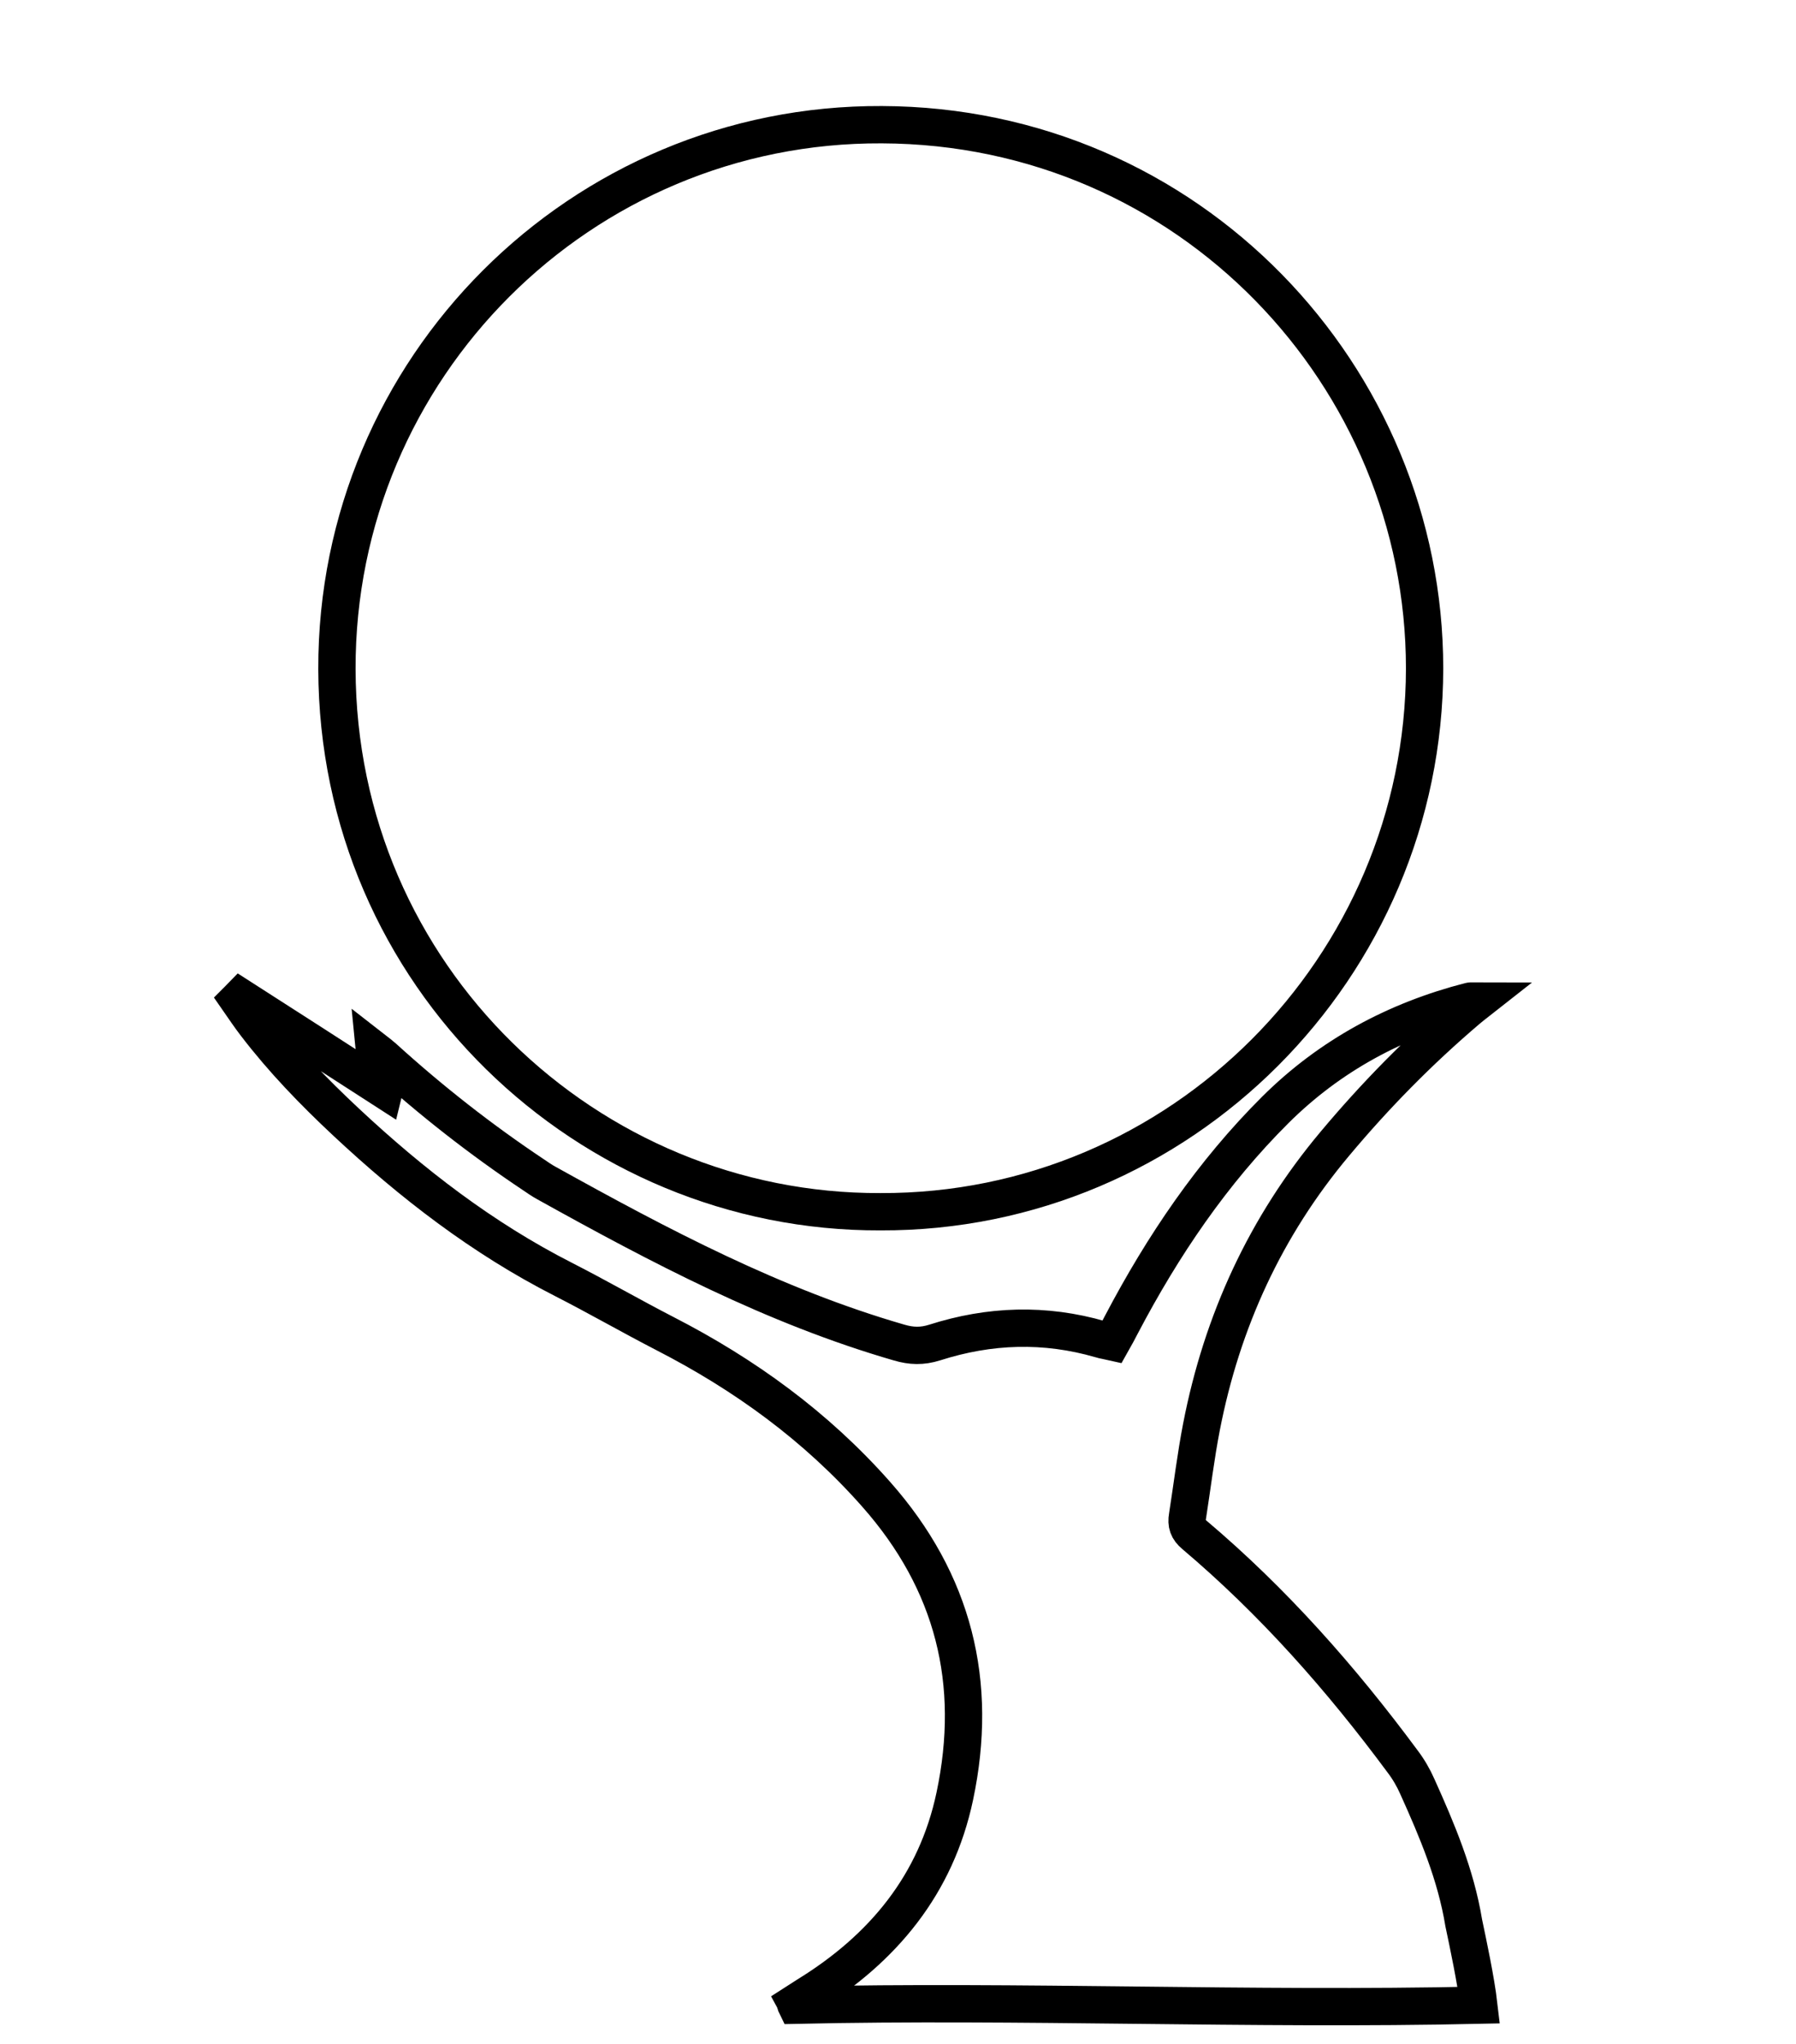
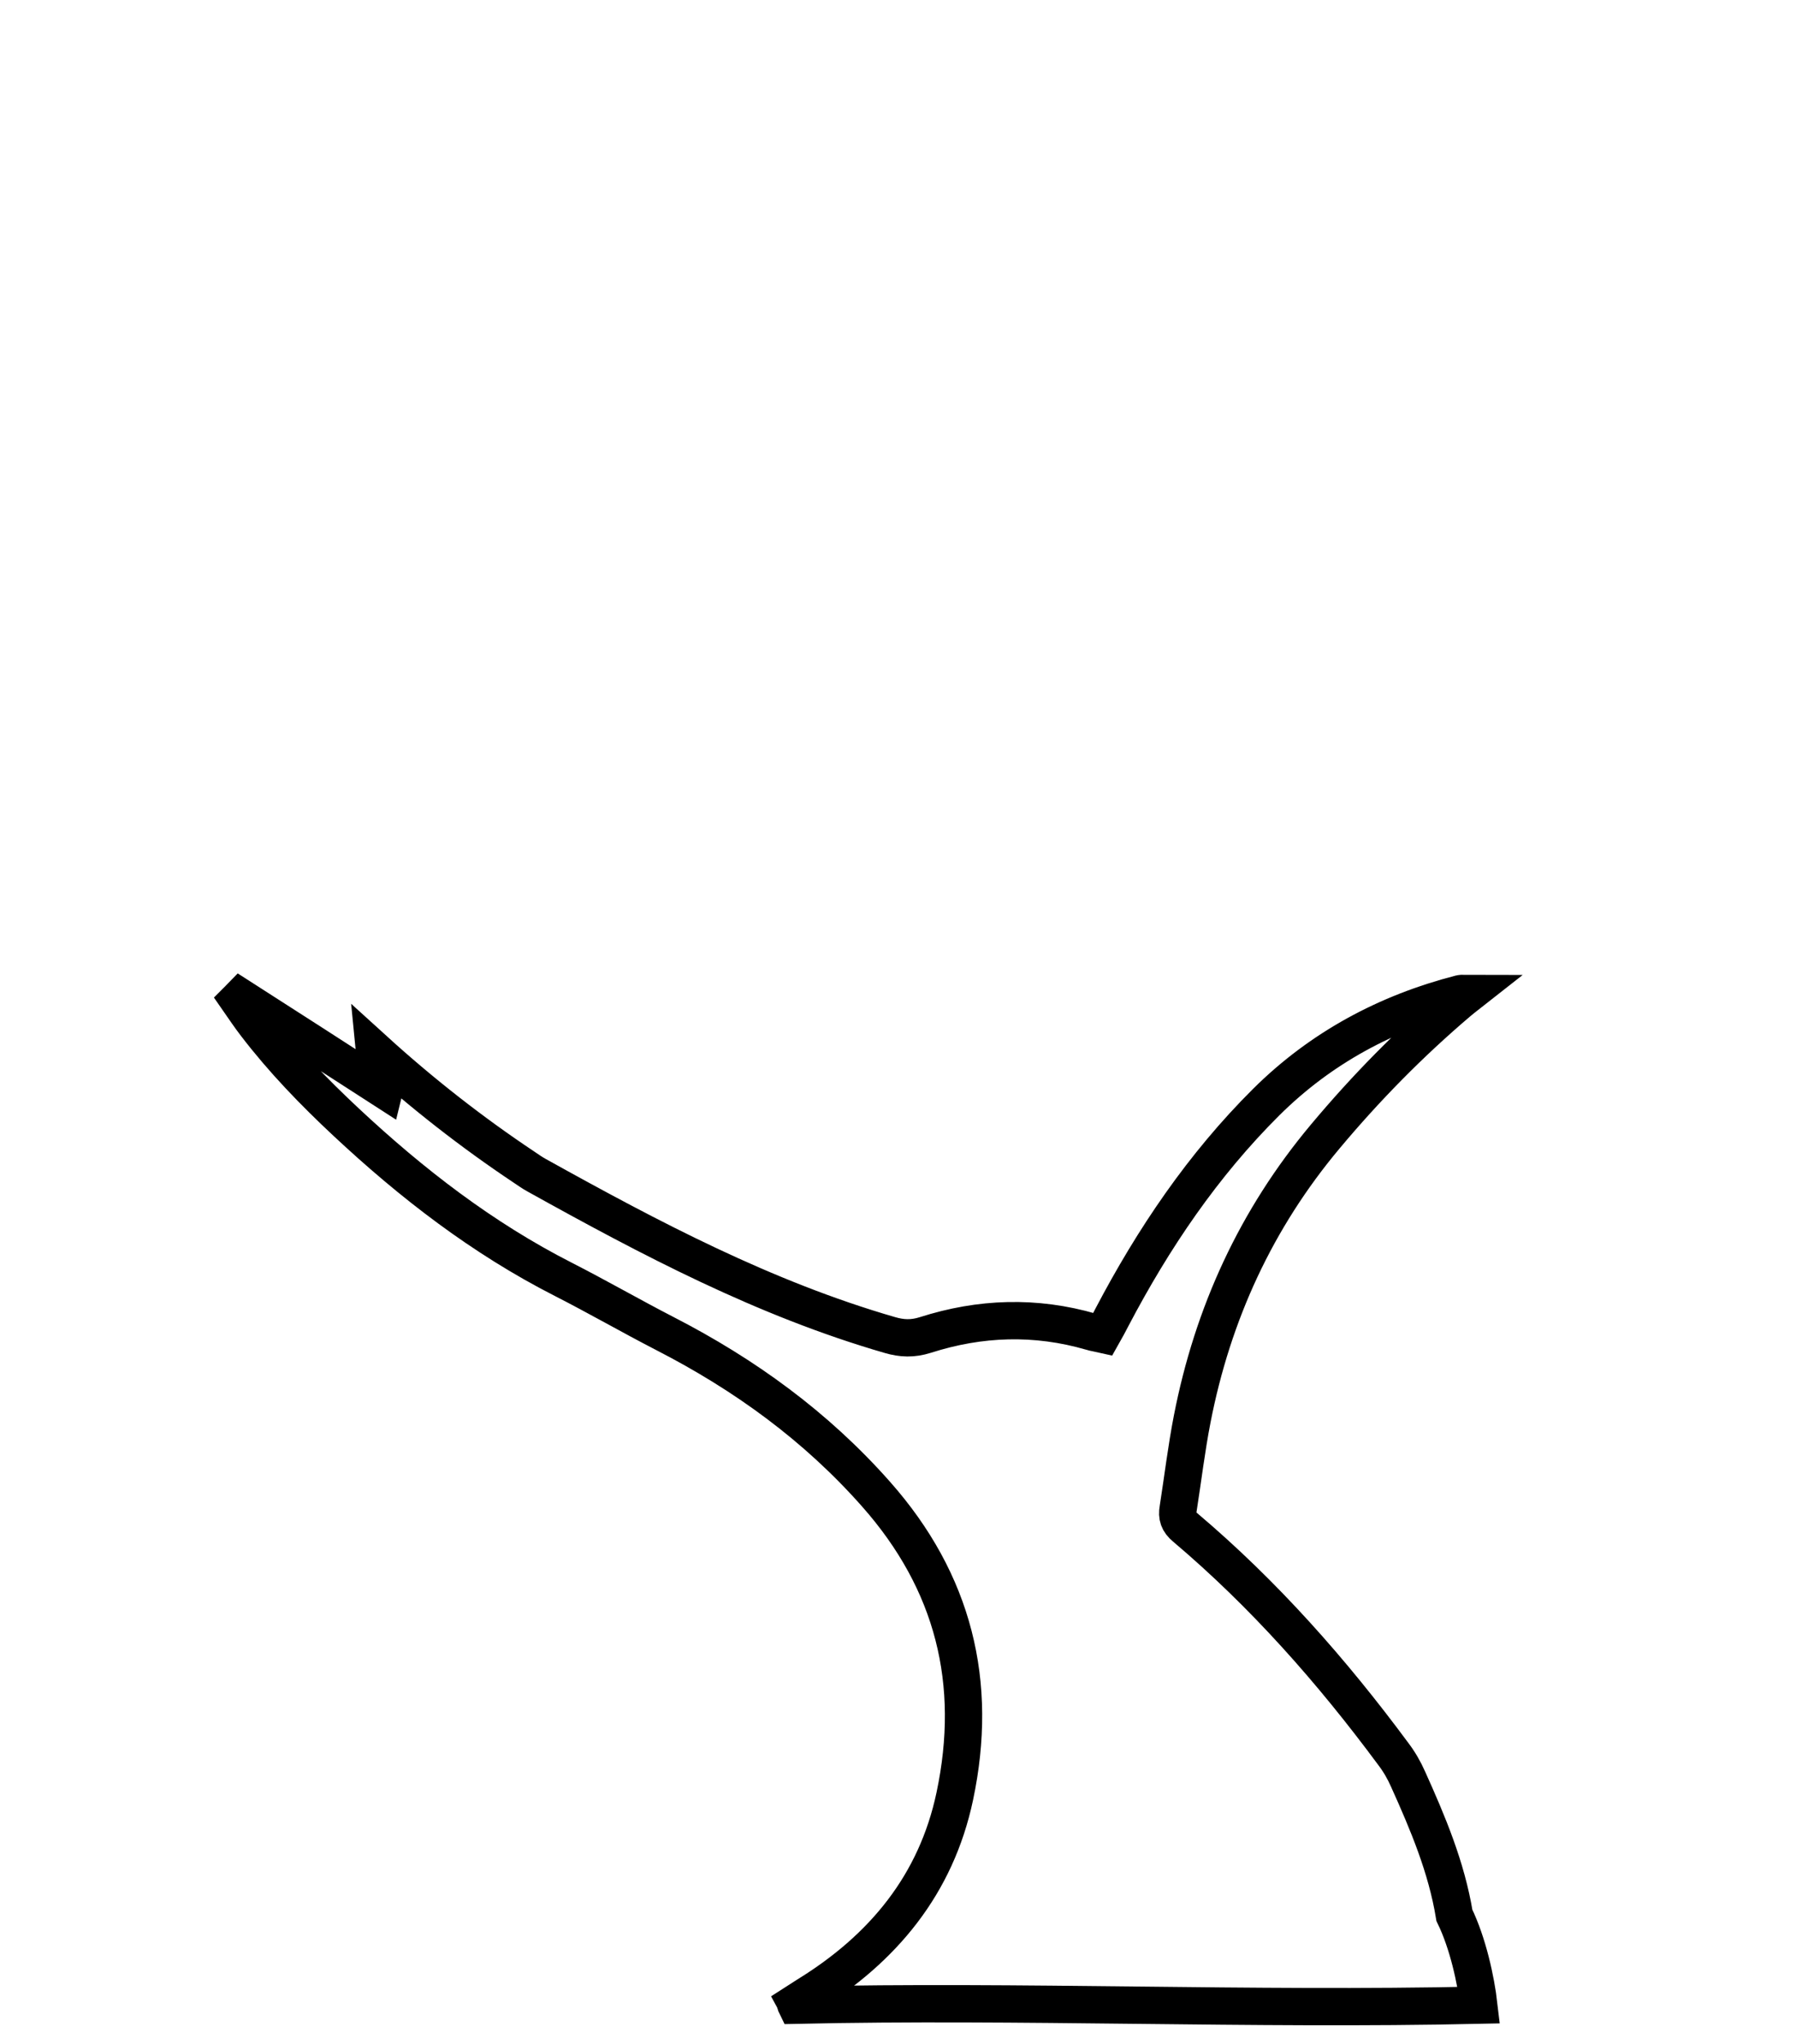
<svg xmlns="http://www.w3.org/2000/svg" version="1.1" id="Livello_1" x="0px" y="0px" viewBox="0 0 500 568.8" style="enable-background:new 0 0 500 568.8;" xml:space="preserve">
  <style type="text/css">
	.st0{fill:none;stroke:#000000;stroke-width:10.384;stroke-miterlimit:10;}
</style>
  <g>
-     <path class="st0" d="M245.1,337.2c-81.5,0.3-151.1-65.6-151.3-151c-0.2-83.8,67.9-151.9,151.7-151.5c85.6,0.3,151.1,70,151.1,151.3   C396.5,269.1,328.7,337.5,245.1,337.2z" />
-     <path class="st0" d="M411.7,558c-63.4,1.4-127.5-1.4-190.1,0c-0.1-0.2-0.1-0.4-0.2-0.6c1.1-0.7,2.3-1.5,3.4-2.2   c21.1-13,35.8-30.8,41-55.3c6.7-31.6-0.3-59.7-21.9-84.1c-16.7-18.9-36.6-33.3-58.8-44.7c-9.5-4.9-18.7-10.2-28.3-15.1   c-22.4-11.4-42.1-26.6-60.4-43.7c-9.1-8.5-17.7-17.4-25.2-27.2c-1.7-2.2-3.3-4.6-4.9-6.9c0.2-0.2,0.4-0.5,0.6-0.7   c13.3,8.5,26.6,17.1,40.1,25.8c0.6-2.4-0.7-3.9-1.3-5.6c-0.6-1.7-1.3-3.4-1.5-5.5c0.9,0.7,1.8,1.4,2.6,2.1   c13.1,11.9,27,22.8,41.7,32.6c1.2,0.8,2.3,1.6,3.6,2.3c31.5,17.5,63.3,34.3,98.2,44.4c3.4,1,6.4,1.1,9.9,0   c15.3-4.9,30.7-5.4,46.2-0.9c0.9,0.3,1.9,0.4,3.2,0.7c0.9-1.6,1.8-3.2,2.6-4.8c11.5-21.9,25.3-42.3,42.9-59.8   c15.2-15.1,33.5-24.9,54.1-30.2c0.4-0.1,0.8,0,2.3,0c-1.4,1.1-2.2,1.7-3,2.4c-13.4,11.4-25.6,23.8-36.9,37.3   c-19.3,23-31.4,49.4-37.1,78.7c-1.6,8.2-2.6,16.6-3.9,24.9c-0.4,2.2,0.1,3.7,1.9,5.2c22,18.6,40.9,40,58,63.1c1.6,2.1,3,4.5,4.1,7   c5.5,12.2,10.7,24.5,12.9,37.9C408.7,540.8,410.9,551.1,411.7,558z" />
+     <path class="st0" d="M411.7,558c-63.4,1.4-127.5-1.4-190.1,0c-0.1-0.2-0.1-0.4-0.2-0.6c1.1-0.7,2.3-1.5,3.4-2.2   c21.1-13,35.8-30.8,41-55.3c6.7-31.6-0.3-59.7-21.9-84.1c-16.7-18.9-36.6-33.3-58.8-44.7c-9.5-4.9-18.7-10.2-28.3-15.1   c-22.4-11.4-42.1-26.6-60.4-43.7c-9.1-8.5-17.7-17.4-25.2-27.2c-1.7-2.2-3.3-4.6-4.9-6.9c0.2-0.2,0.4-0.5,0.6-0.7   c13.3,8.5,26.6,17.1,40.1,25.8c0.6-2.4-0.7-3.9-1.3-5.6c-0.6-1.7-1.3-3.4-1.5-5.5c13.1,11.9,27,22.8,41.7,32.6c1.2,0.8,2.3,1.6,3.6,2.3c31.5,17.5,63.3,34.3,98.2,44.4c3.4,1,6.4,1.1,9.9,0   c15.3-4.9,30.7-5.4,46.2-0.9c0.9,0.3,1.9,0.4,3.2,0.7c0.9-1.6,1.8-3.2,2.6-4.8c11.5-21.9,25.3-42.3,42.9-59.8   c15.2-15.1,33.5-24.9,54.1-30.2c0.4-0.1,0.8,0,2.3,0c-1.4,1.1-2.2,1.7-3,2.4c-13.4,11.4-25.6,23.8-36.9,37.3   c-19.3,23-31.4,49.4-37.1,78.7c-1.6,8.2-2.6,16.6-3.9,24.9c-0.4,2.2,0.1,3.7,1.9,5.2c22,18.6,40.9,40,58,63.1c1.6,2.1,3,4.5,4.1,7   c5.5,12.2,10.7,24.5,12.9,37.9C408.7,540.8,410.9,551.1,411.7,558z" />
  </g>
</svg>